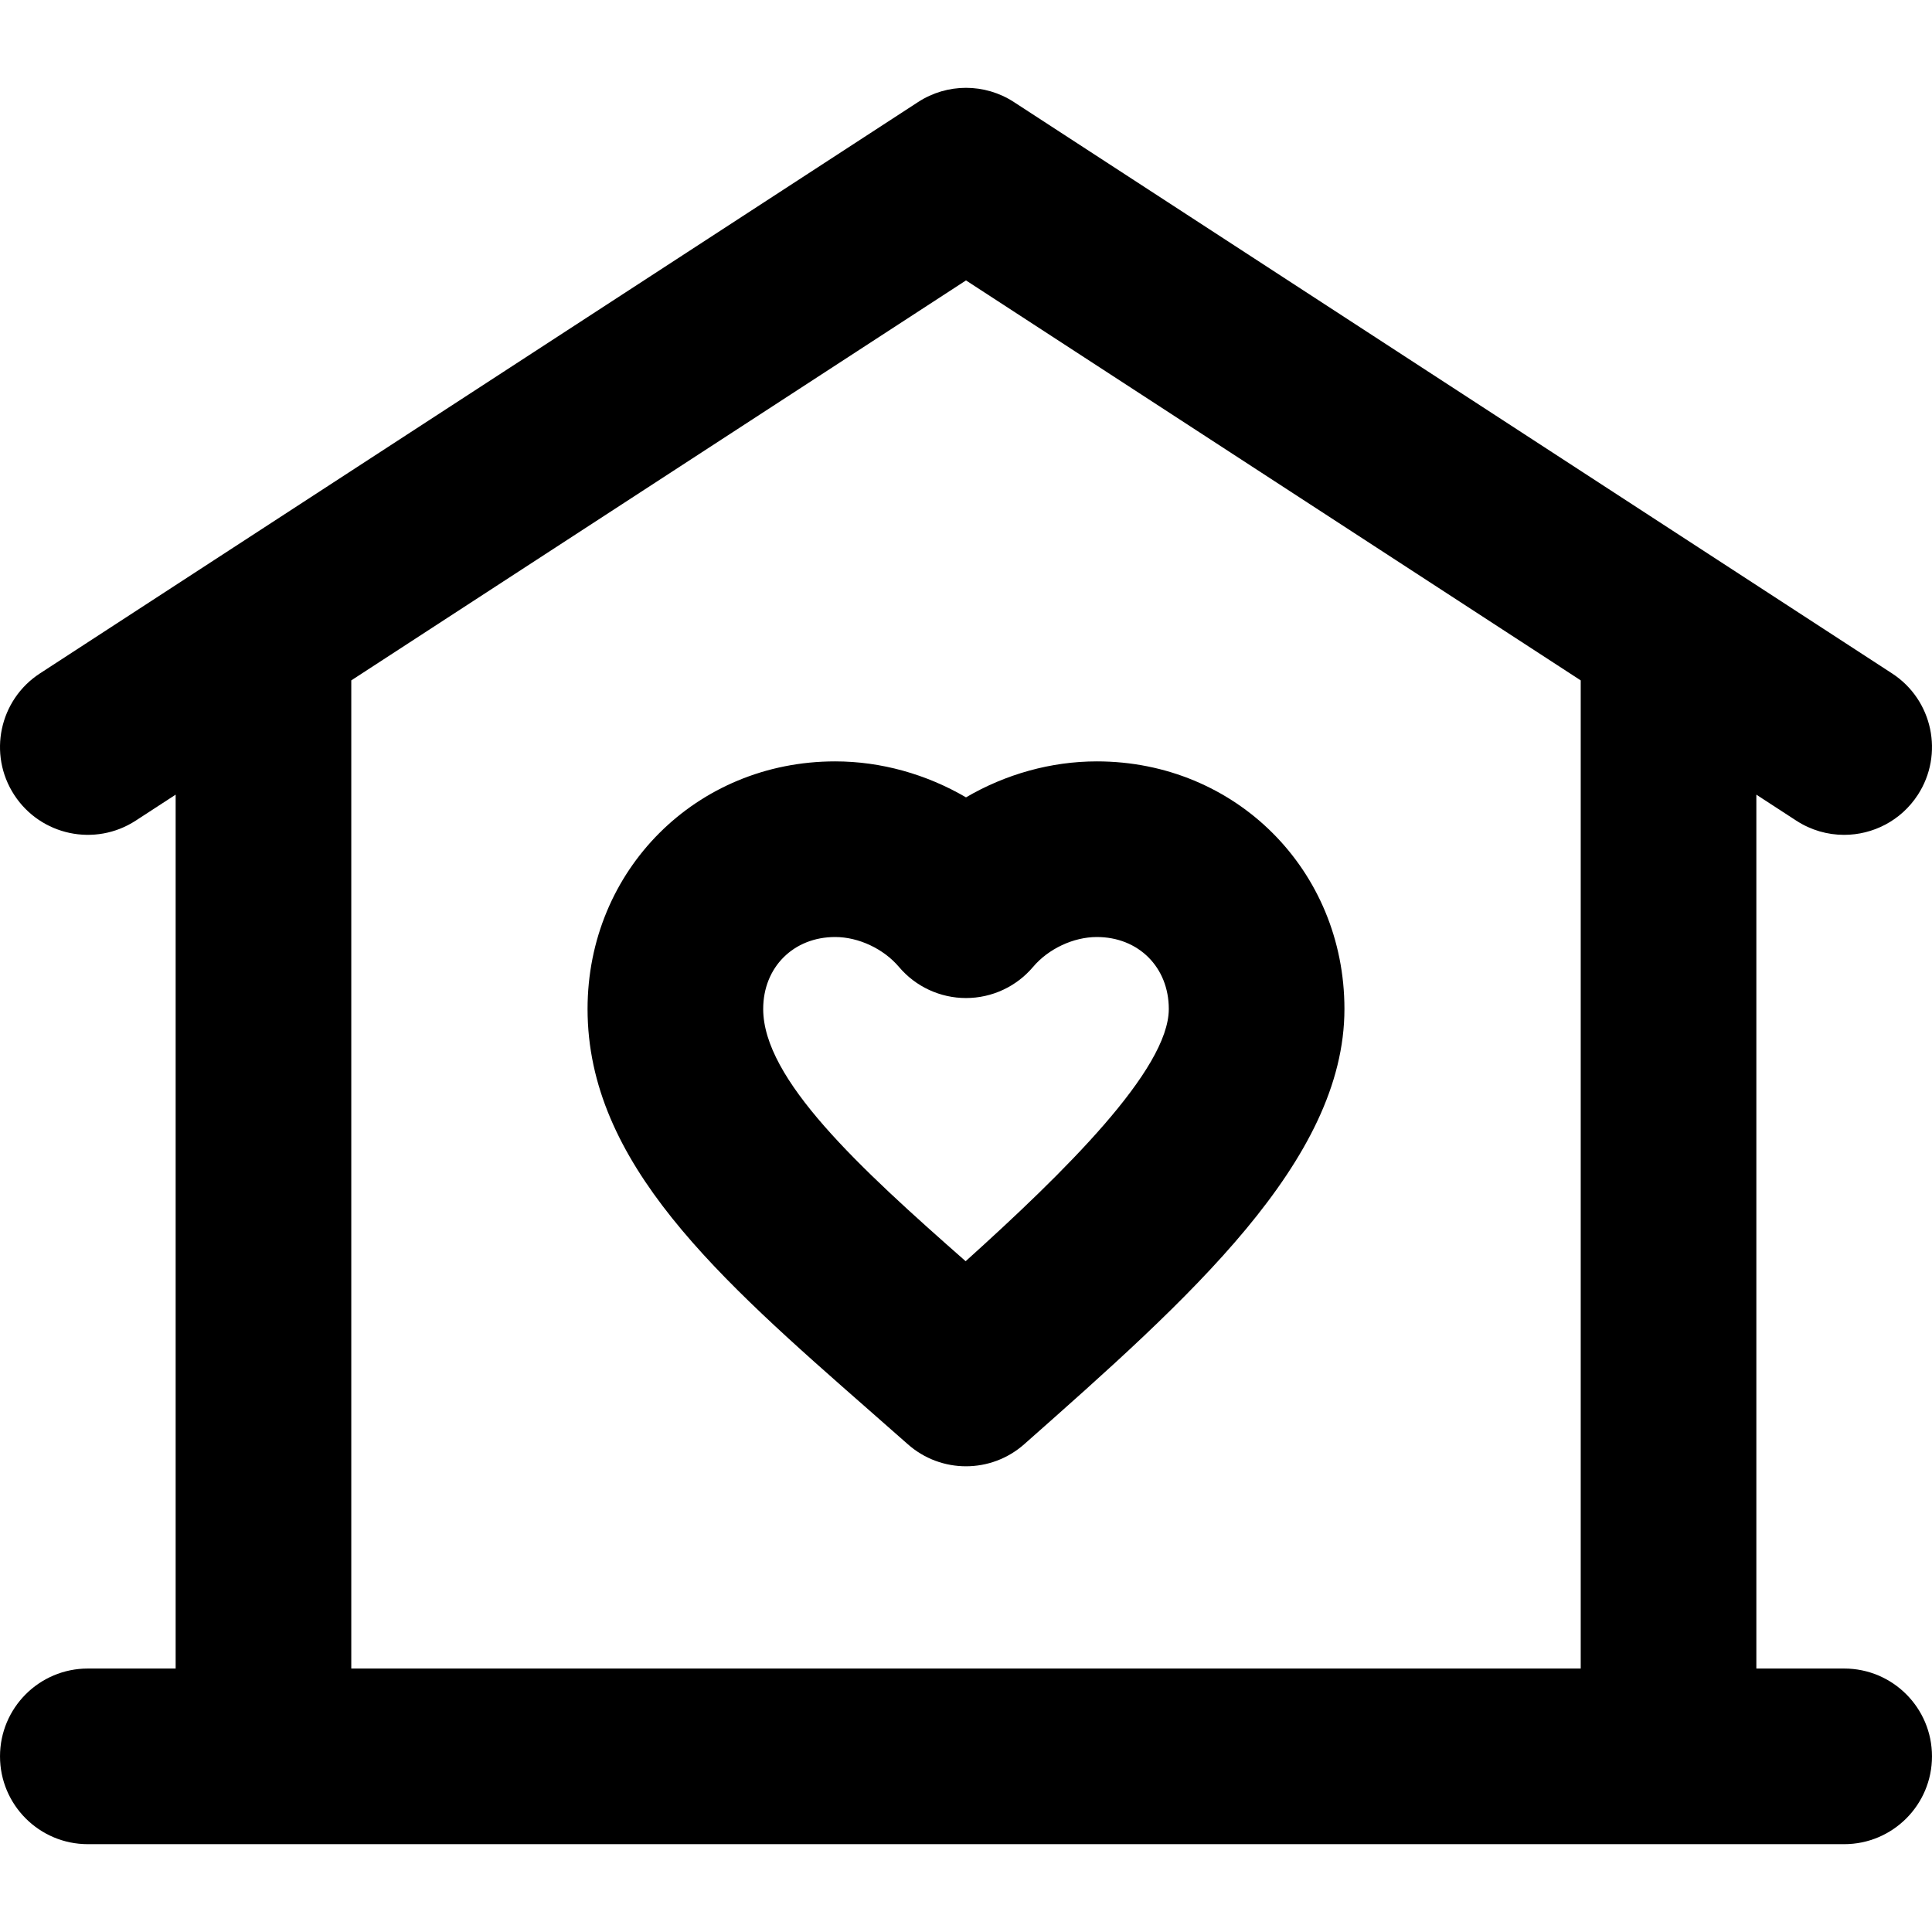
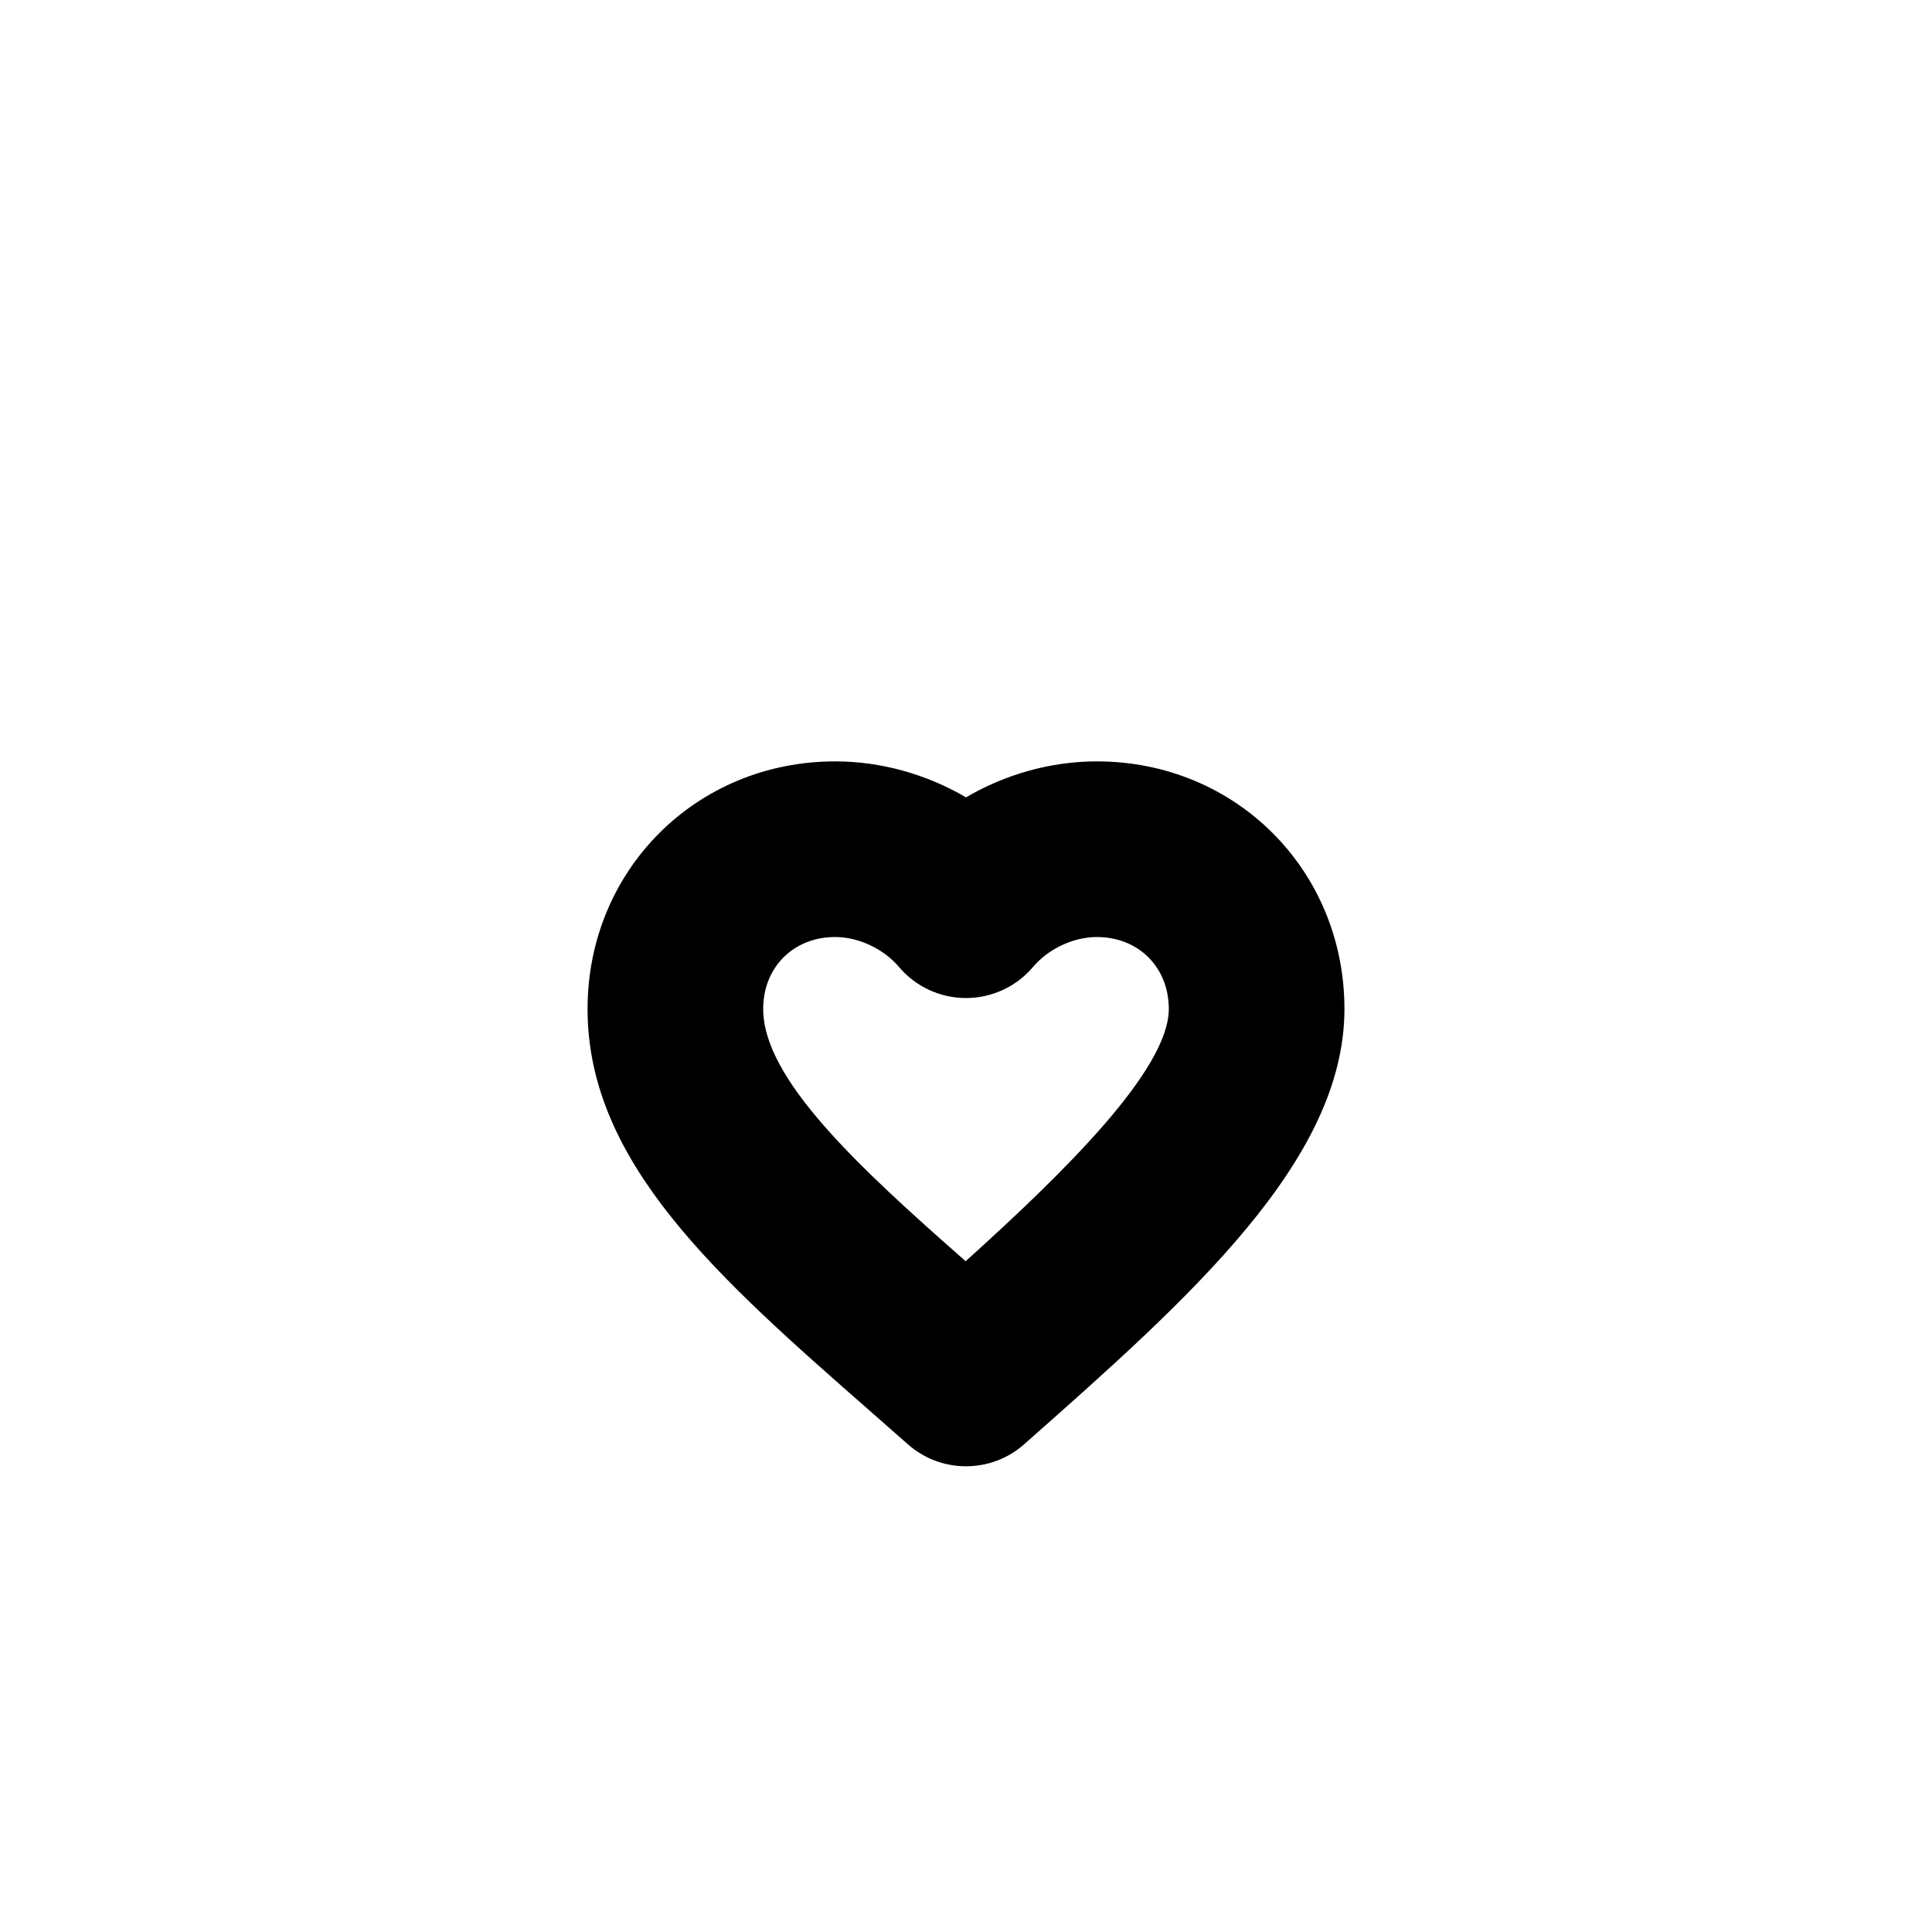
<svg xmlns="http://www.w3.org/2000/svg" fill="#000000" height="800px" width="800px" version="1.1" id="Layer_1" viewBox="0 0 512.001 512.001" xml:space="preserve">
  <g>
    <g>
-       <path d="M488.725,442.18h-23.273V210.593l10.58,6.884c3.919,2.551,8.319,3.769,12.671,3.769c7.609,0,15.068-3.728,19.529-10.583    c7.01-10.774,3.958-25.19-6.814-32.198l-46.224-30.076c-0.003-0.002-0.006-0.003-0.009-0.005L268.692,27.041    c-7.719-5.021-17.667-5.021-25.384,0L56.831,148.372c-0.011,0.008-0.022,0.014-0.033,0.022l-46.216,30.07    c-10.772,7.01-13.824,21.426-6.814,32.198c7.011,10.774,21.428,13.824,32.2,6.814l10.58-6.884V442.18H23.275    c-12.853,0-23.273,10.42-23.273,23.273c0,12.853,10.42,23.273,23.273,23.273H69.82h372.36h46.545    c12.853,0,23.273-10.42,23.273-23.273C511.998,452.6,501.578,442.18,488.725,442.18z M418.908,442.181H93.093v-0.002V180.31    L256,74.314L418.908,180.31V442.181z" />
-     </g>
+       </g>
  </g>
  <g>
    <g>
      <path d="M290.672,201.775c-12.154,0-24.194,3.401-34.671,9.531c-10.479-6.128-22.52-9.531-34.674-9.531    c-36.795,0-65.618,28.822-65.618,65.616c0,40.867,34.699,71.309,74.879,106.557c3.297,2.892,6.636,5.821,9.998,8.795    c4.402,3.893,9.909,5.838,15.417,5.838c5.508,0,11.016-1.947,15.419-5.84c43.645-38.6,84.869-75.059,84.869-115.351    C356.289,230.597,327.467,201.775,290.672,201.775z M255.906,334.236c-28.279-24.874-53.651-48.236-53.651-66.845    c0-11.05,8.021-19.071,19.073-19.071c6.197,0,12.832,3.112,16.907,7.928c4.422,5.229,10.923,8.243,17.769,8.243    c6.848-0.002,13.349-3.018,17.769-8.246c4.071-4.814,10.704-7.925,16.899-7.925c11.051,0,19.073,8.021,19.073,19.071    C309.744,283.478,282.03,310.681,255.906,334.236z" />
    </g>
  </g>
</svg>